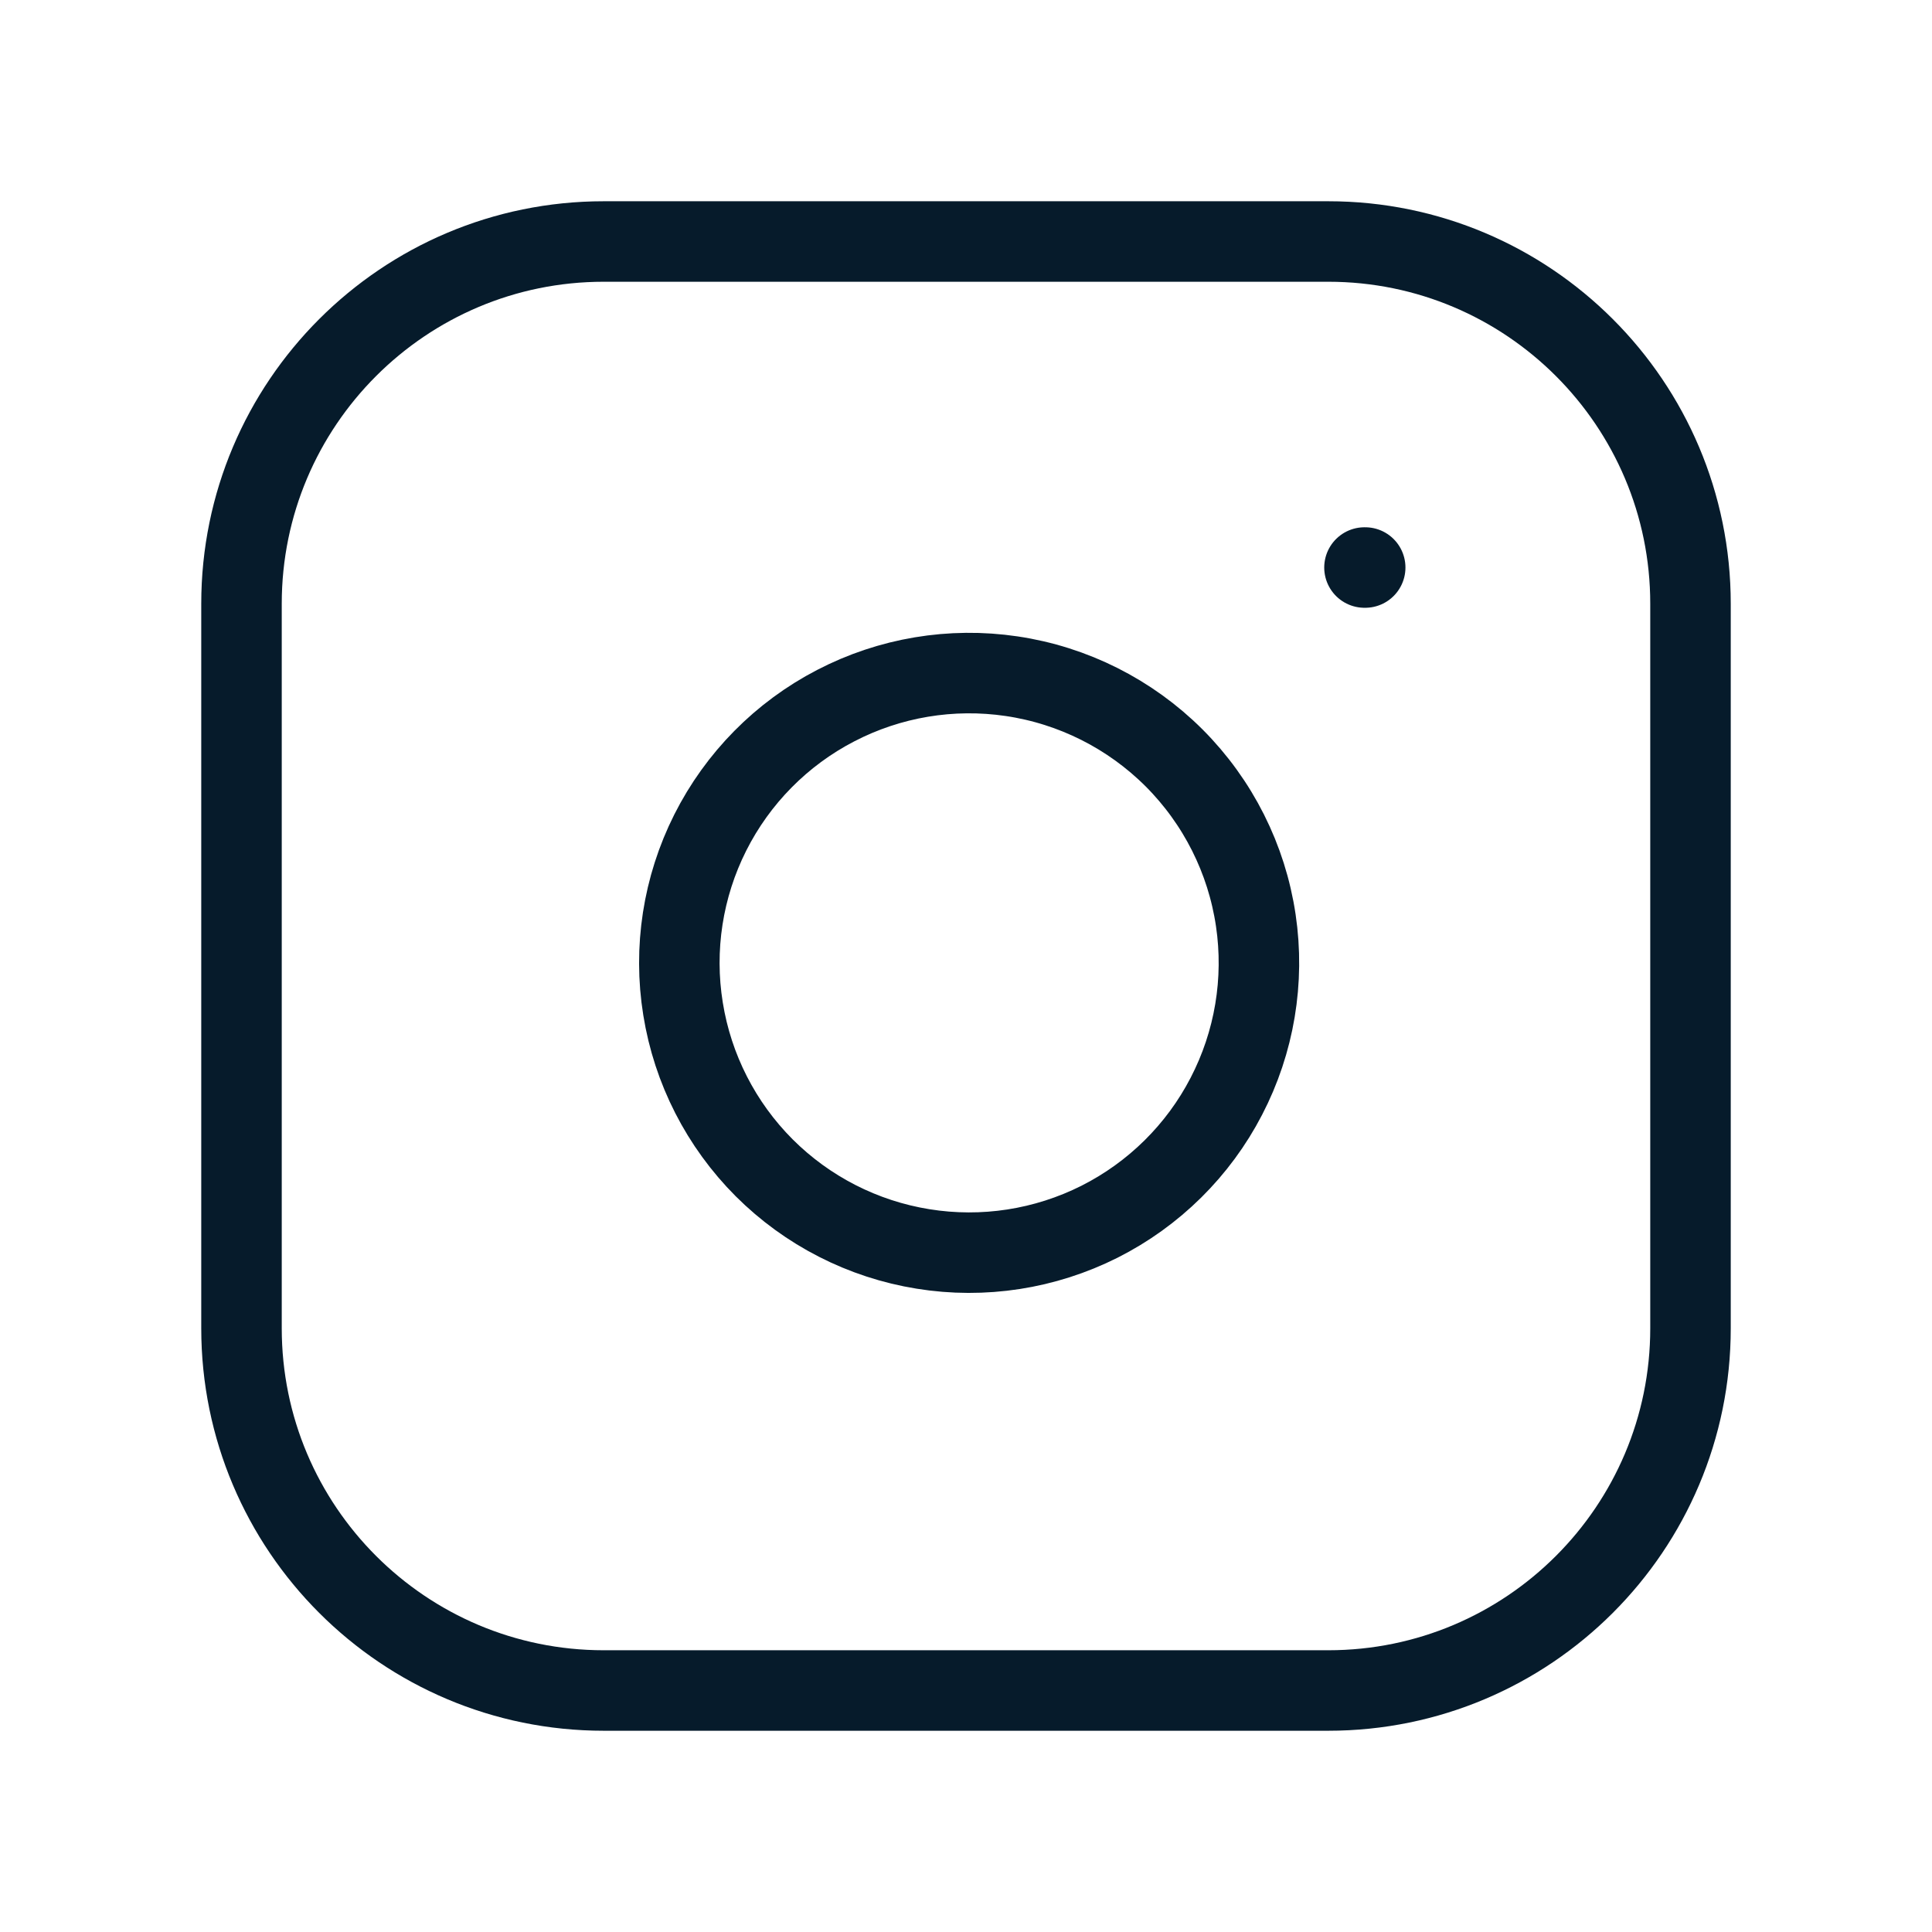
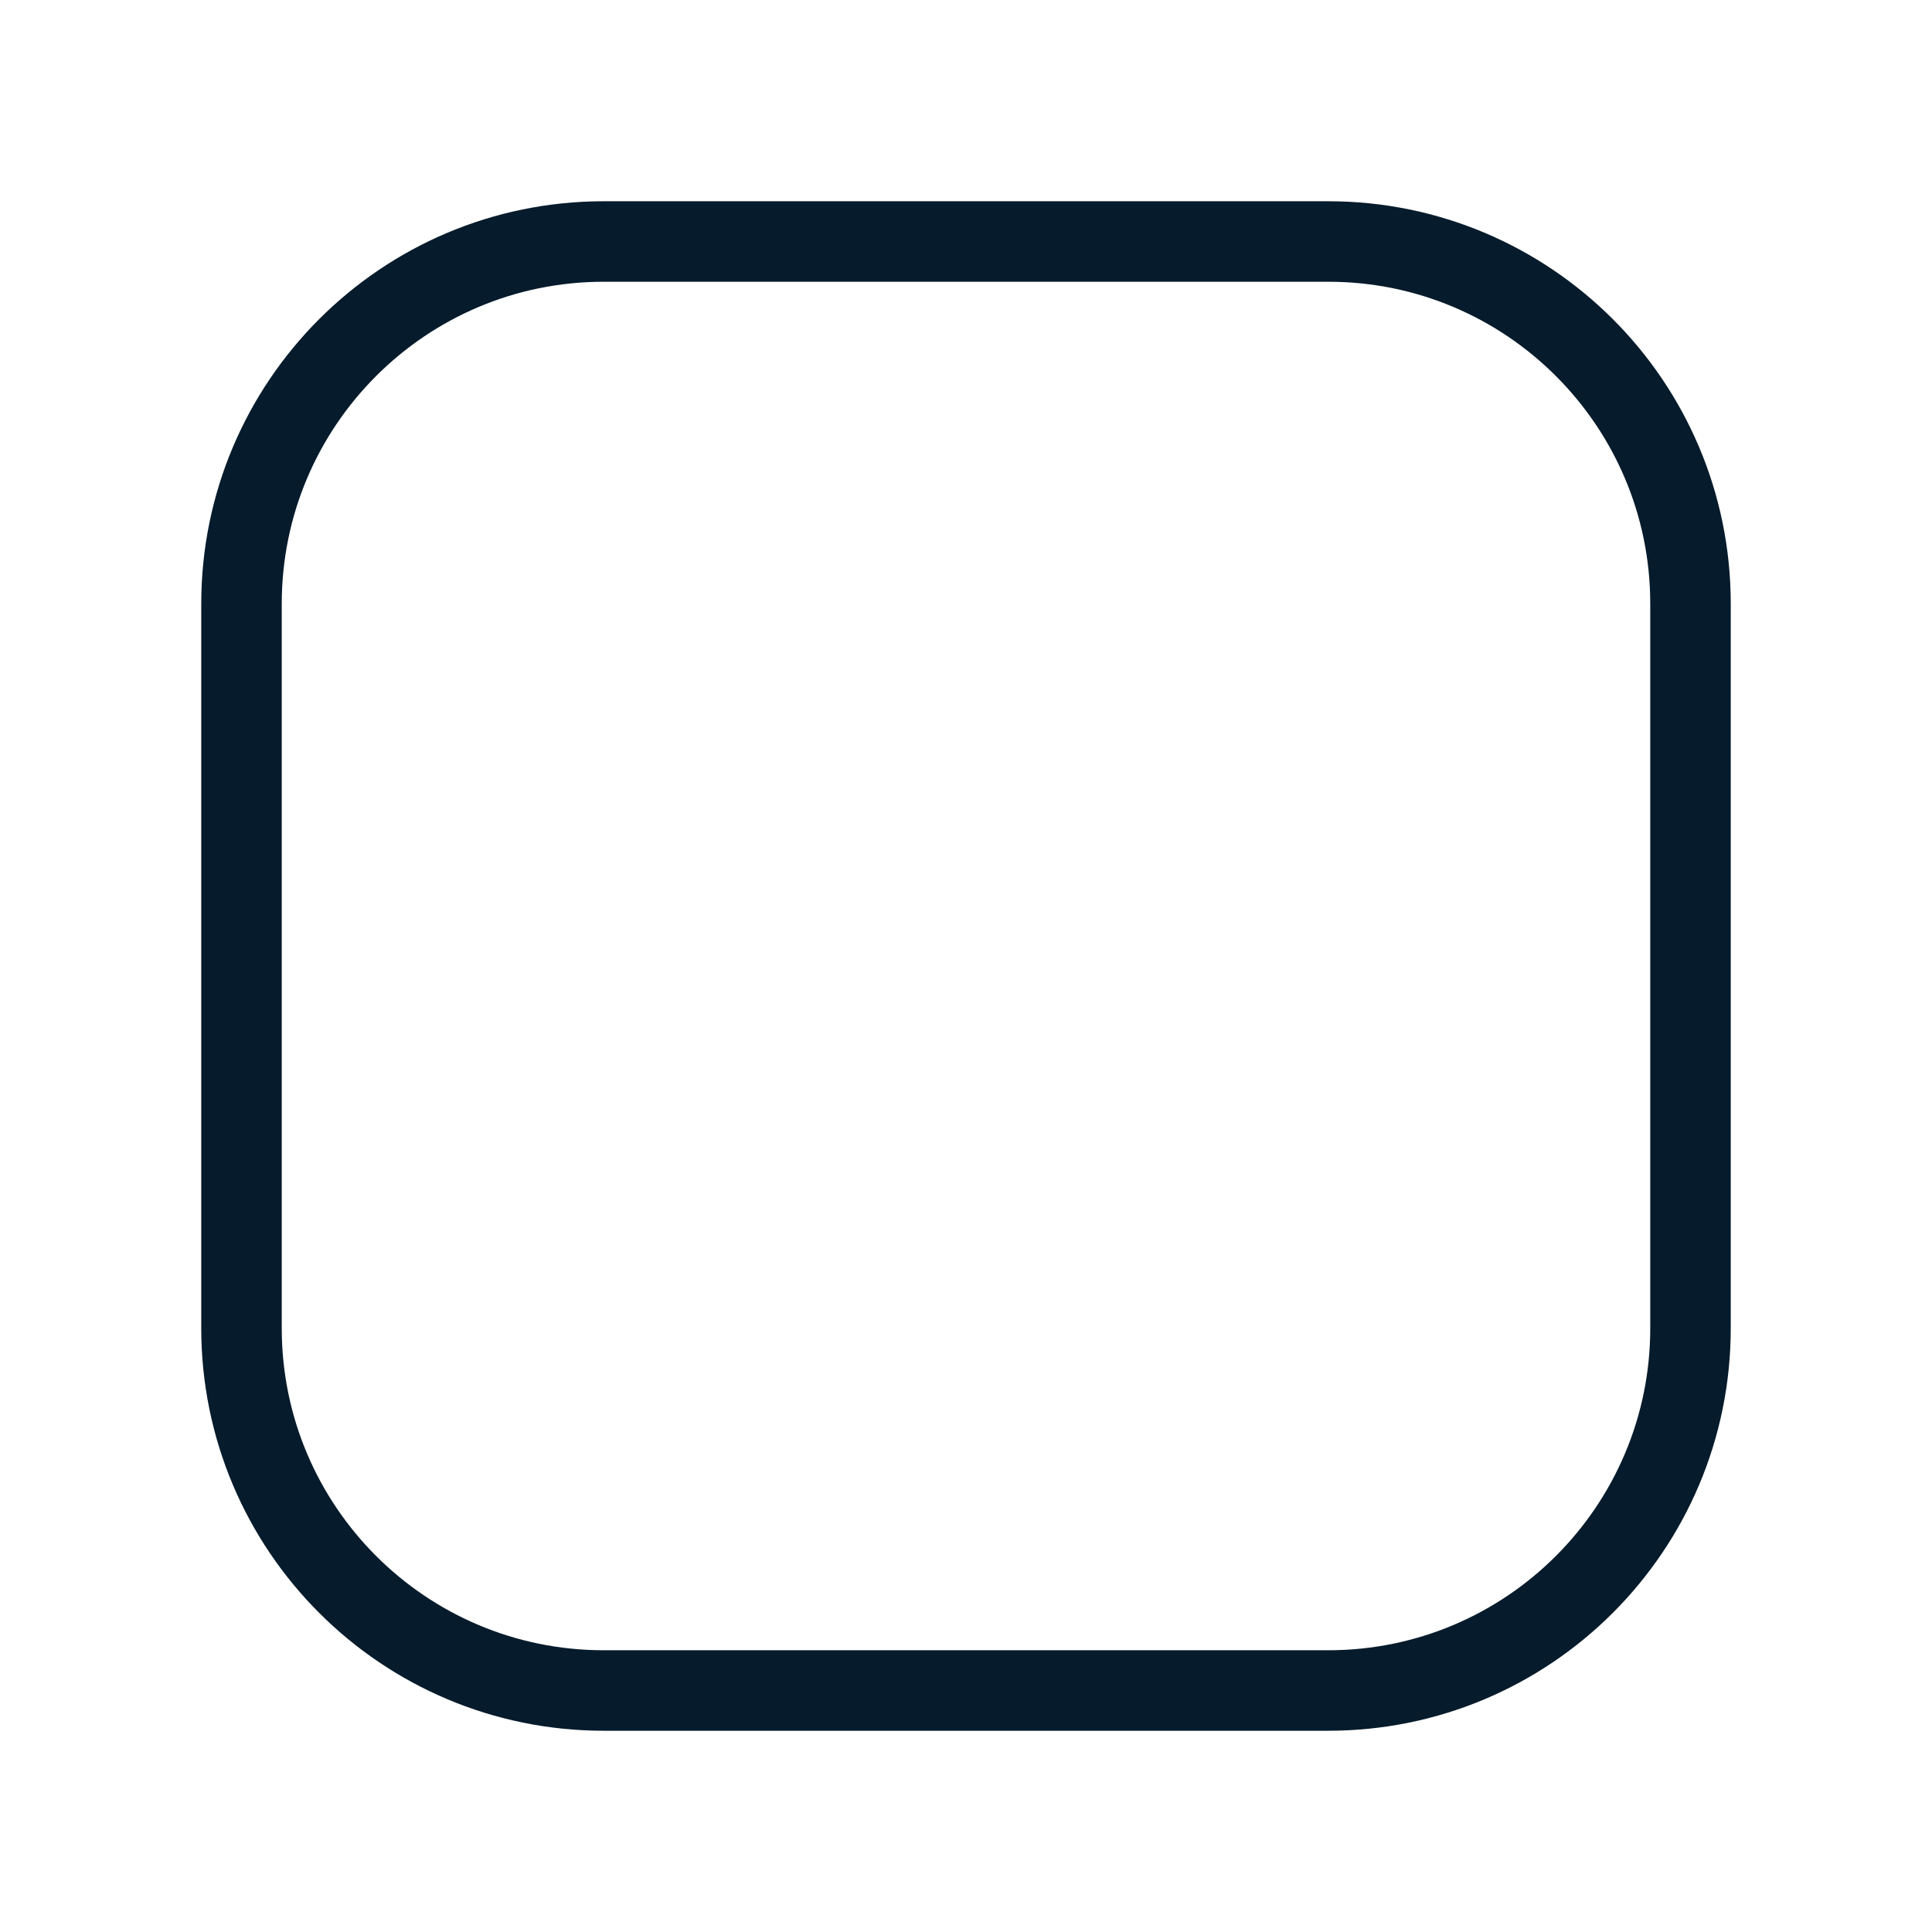
<svg xmlns="http://www.w3.org/2000/svg" width="24" height="24" viewBox="0 0 24 24" fill="none">
  <path d="M16.5 3H7.5C5.015 3 3 5.015 3 7.5V16.5C3 18.985 5.015 21 7.5 21H16.5C18.985 21 21 18.985 21 16.5V7.5C21 5.015 18.985 3 16.5 3Z" stroke="#061B2B" stroke-linecap="round" stroke-linejoin="round" />
-   <path d="M15.6 11.433C15.711 12.182 15.583 12.947 15.234 13.619C14.886 14.291 14.334 14.836 13.658 15.177C12.981 15.517 12.215 15.636 11.467 15.515C10.719 15.395 10.029 15.042 9.493 14.507C8.958 13.971 8.605 13.281 8.485 12.533C8.364 11.785 8.483 11.019 8.823 10.343C9.164 9.666 9.709 9.114 10.381 8.766C11.053 8.417 11.818 8.289 12.567 8.4C13.331 8.513 14.038 8.869 14.585 9.415C15.131 9.962 15.487 10.669 15.6 11.433Z" stroke="#061B2B" stroke-linecap="round" stroke-linejoin="round" />
-   <path d="M16.95 7.05H16.959" stroke="#061B2B" stroke-linecap="round" stroke-linejoin="round" />
</svg>